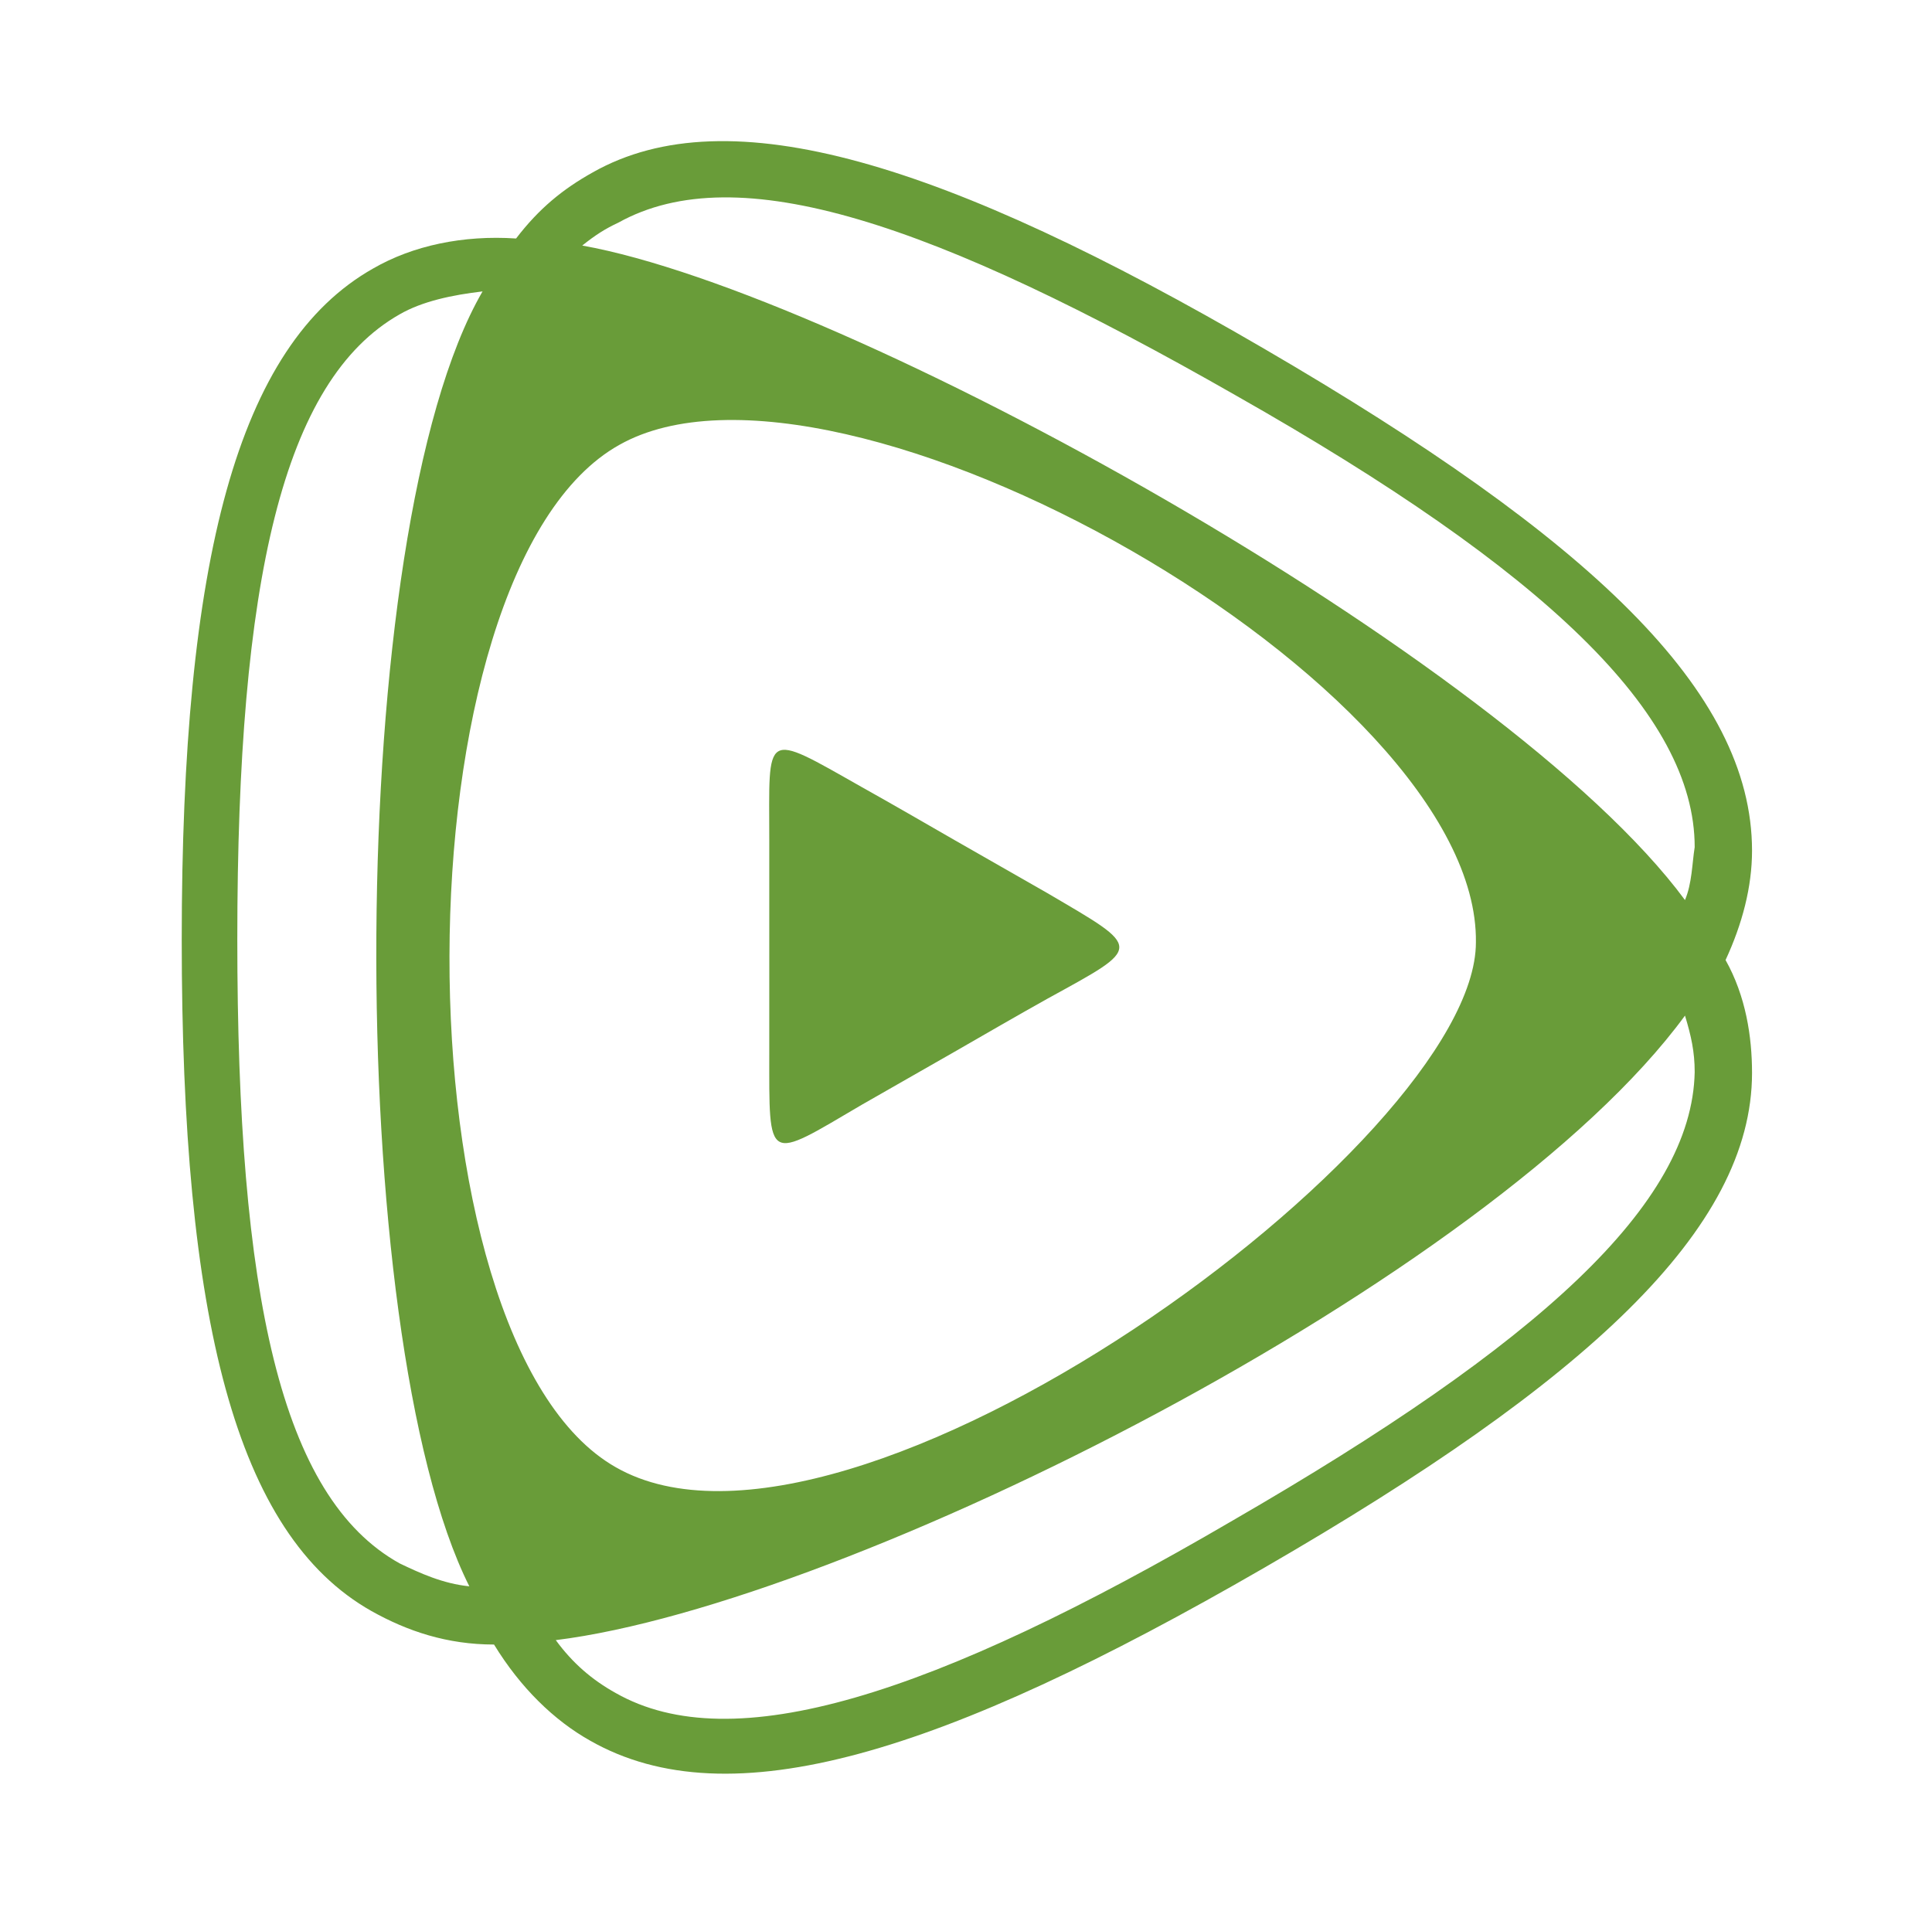
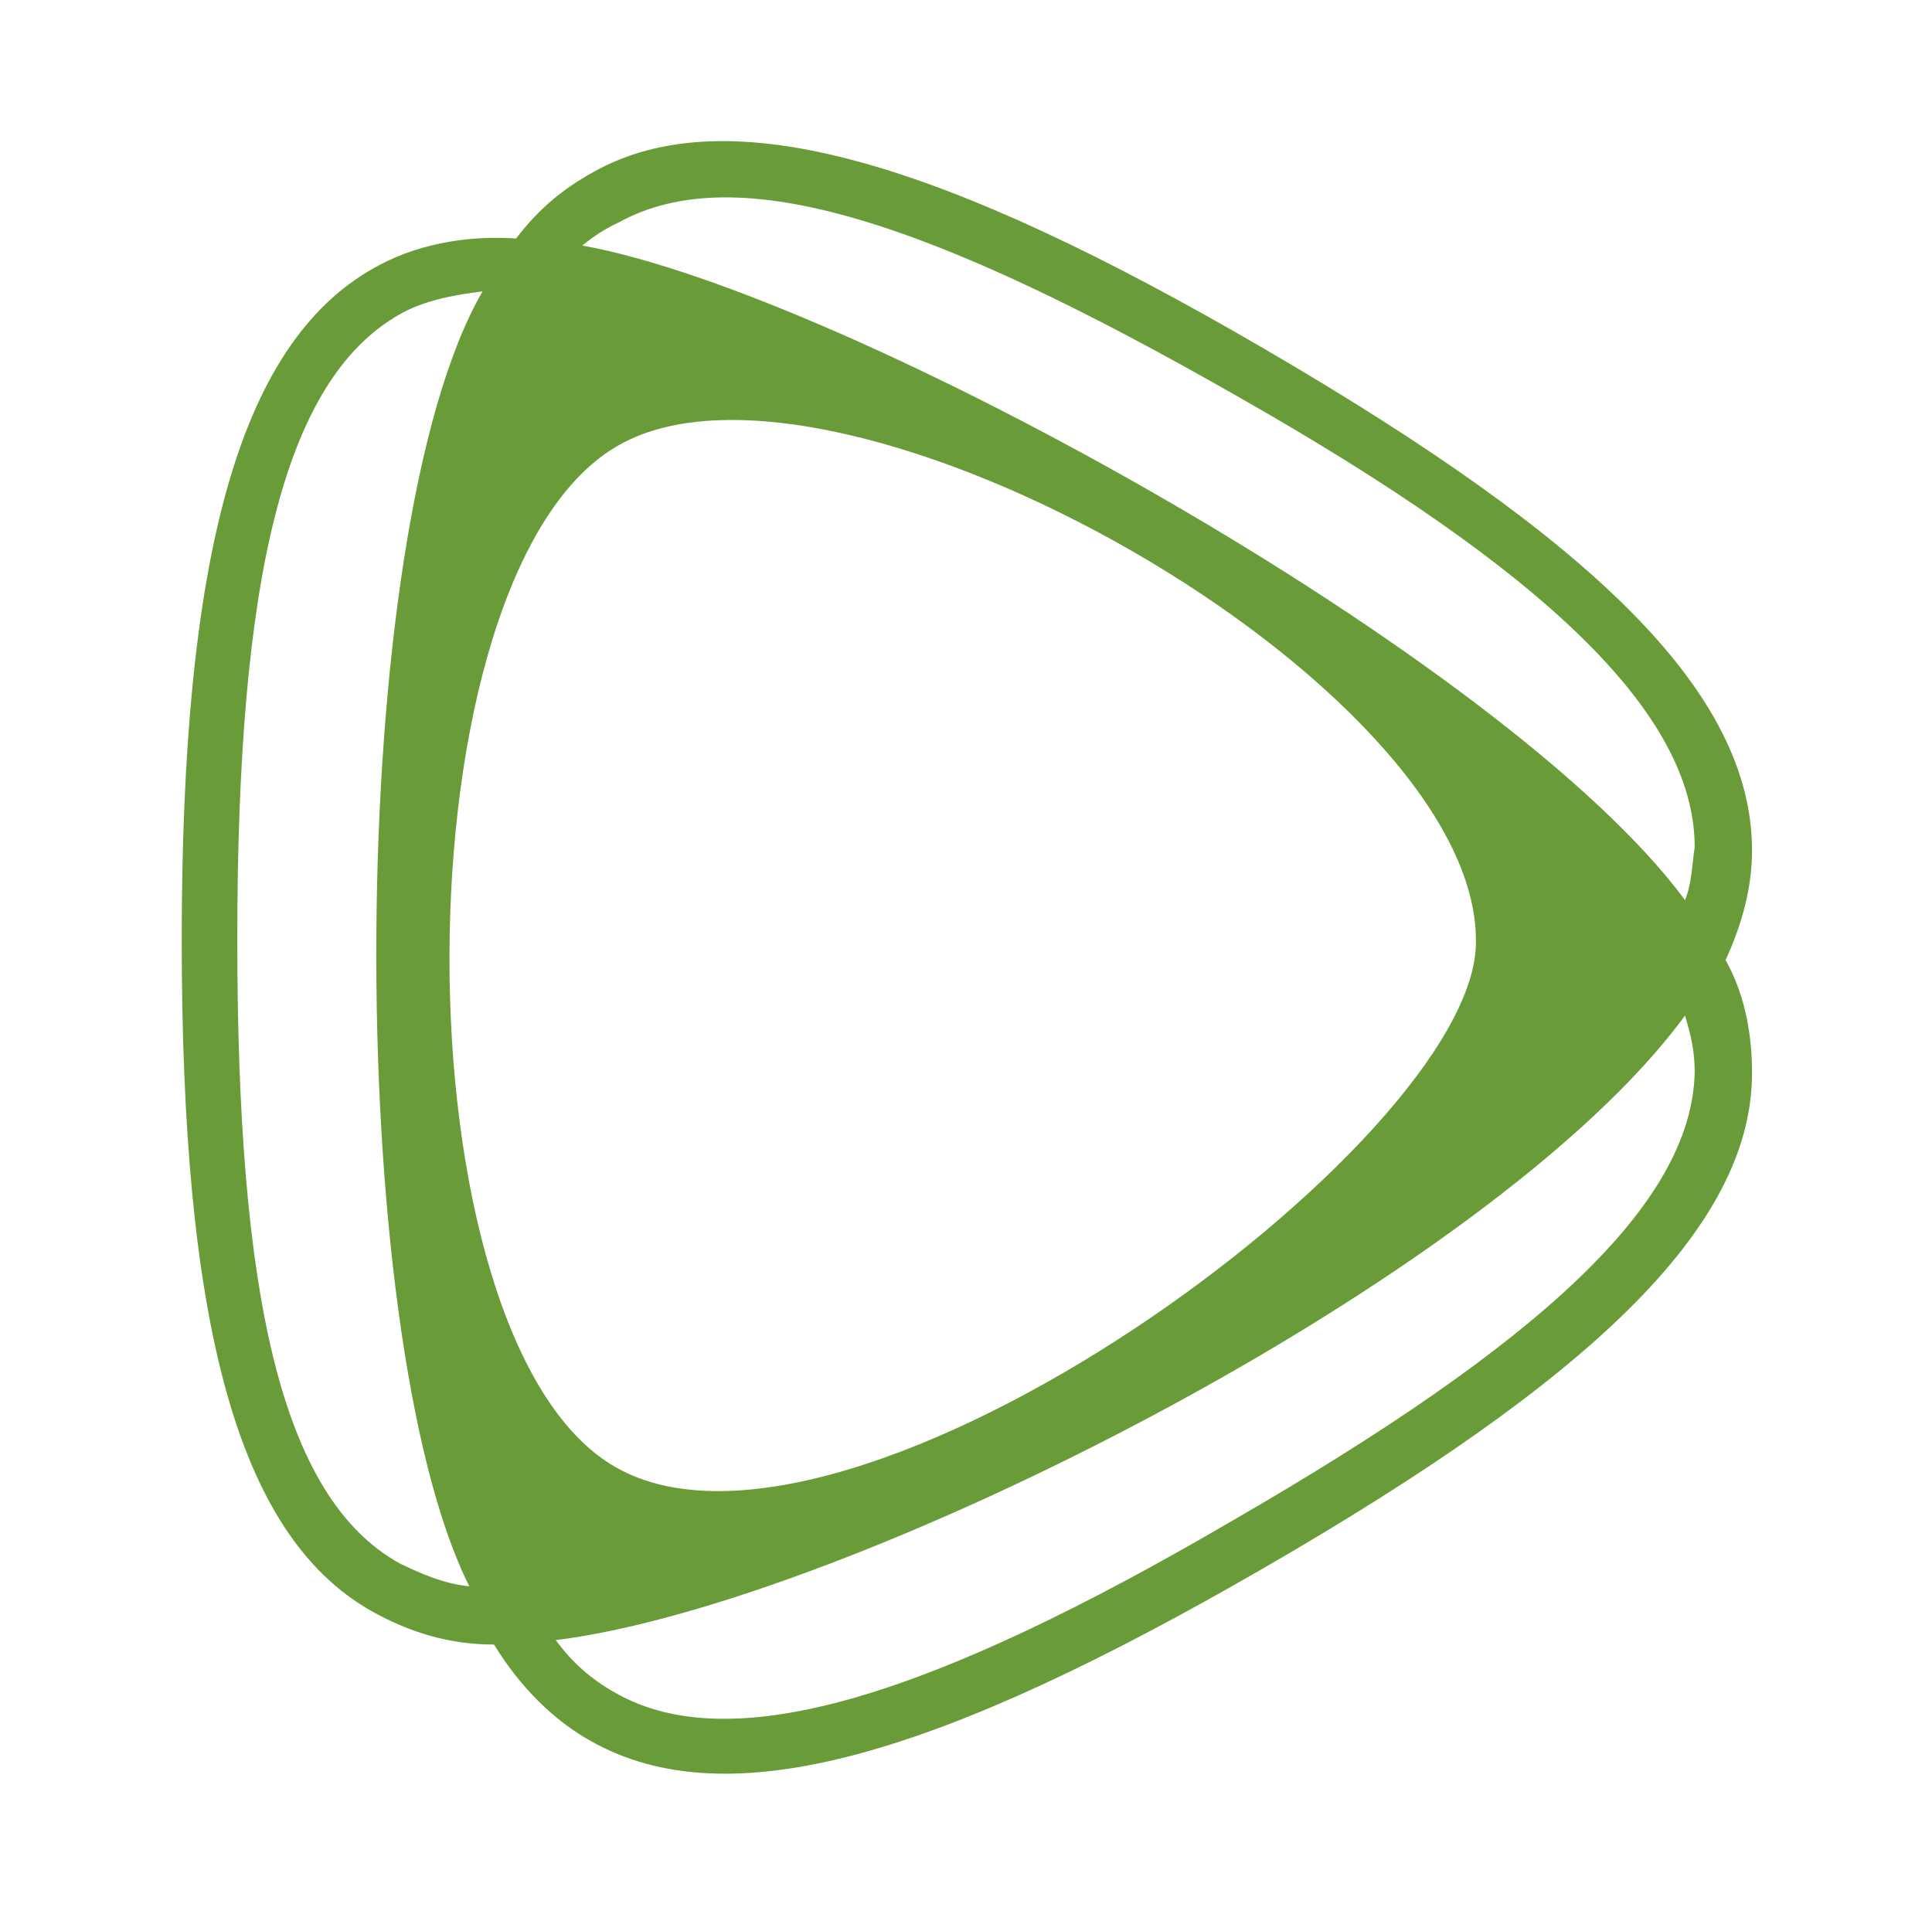
<svg xmlns="http://www.w3.org/2000/svg" viewBox="0 0 219 217">
  <g fill="#699c39">
    <path d="M63 185.937c1.9 2.6 4.1 4.5 6.8 6 13.2 7.5 35.8.4 70-19.6 34.6-20 52-35.8 52.3-50.8 0-2.3-.4-4.1-1.1-6.4-21.8 29.8-94.9 66.7-128 70.8m3-158.1c29.7 5.3 104.7 46.7 125 74.2.8-1.9.8-4.1 1.1-6 0-15.1-16.9-31.3-52-51.2-34.3-19.6-56.5-27.1-70-19.6-1.5.7-2.6 1.4-4.1 2.6zm-23.7 2.6c4.5-2.6 10.2-3.8 16.2-3.4 2.6-3.4 5.3-5.6 8.7-7.5 15.4-8.7 39.9-1.1 76.1 20 36.9 21.5 55.3 38.8 55.3 56.9 0 4.1-1.1 8.3-3 12.4 2.3 4.1 3 8.7 3 12.8 0 17.7-18.8 35-55.3 56.1s-60.6 28.6-76.4 19.6c-4.1-2.3-7.9-6-10.9-10.9-5.3 0-9.8-1.5-13.9-3.8-15.4-8.7-21.5-33.1-21.5-76.1s6.3-67.4 21.7-76.1zm12.4 2.6c-3.4.4-6.8 1.1-9.4 2.6-13.2 7.5-18.4 30.1-18.4 70.8 0 40.3 4.9 63.3 18.4 70.8 2.3 1.1 4.9 2.3 7.9 2.6-14.3-28.5-14.3-119.6 1.5-146.8zm15.5 17.4c-25.6 14.3-25.6 101.6-.4 115.9 26.4 15.1 97.5-36.9 97.5-59.5.4-29.3-72.3-70.4-97.1-56.4z" />
-     <path d="M118.7 113.237c-3.4 1.9-7.2 4.1-10.5 6s-7.2 4.1-10.5 6c-10.9 6.4-10.5 6.8-10.5-6v-12-12c0-12.4-.8-12.4 10.5-6 3.4 1.9 7.2 4.1 10.5 6s7.2 4.1 10.5 6c10.9 6.4 10.9 6 0 12" fill-rule="evenodd" clip-rule="evenodd" />
  </g>
</svg>